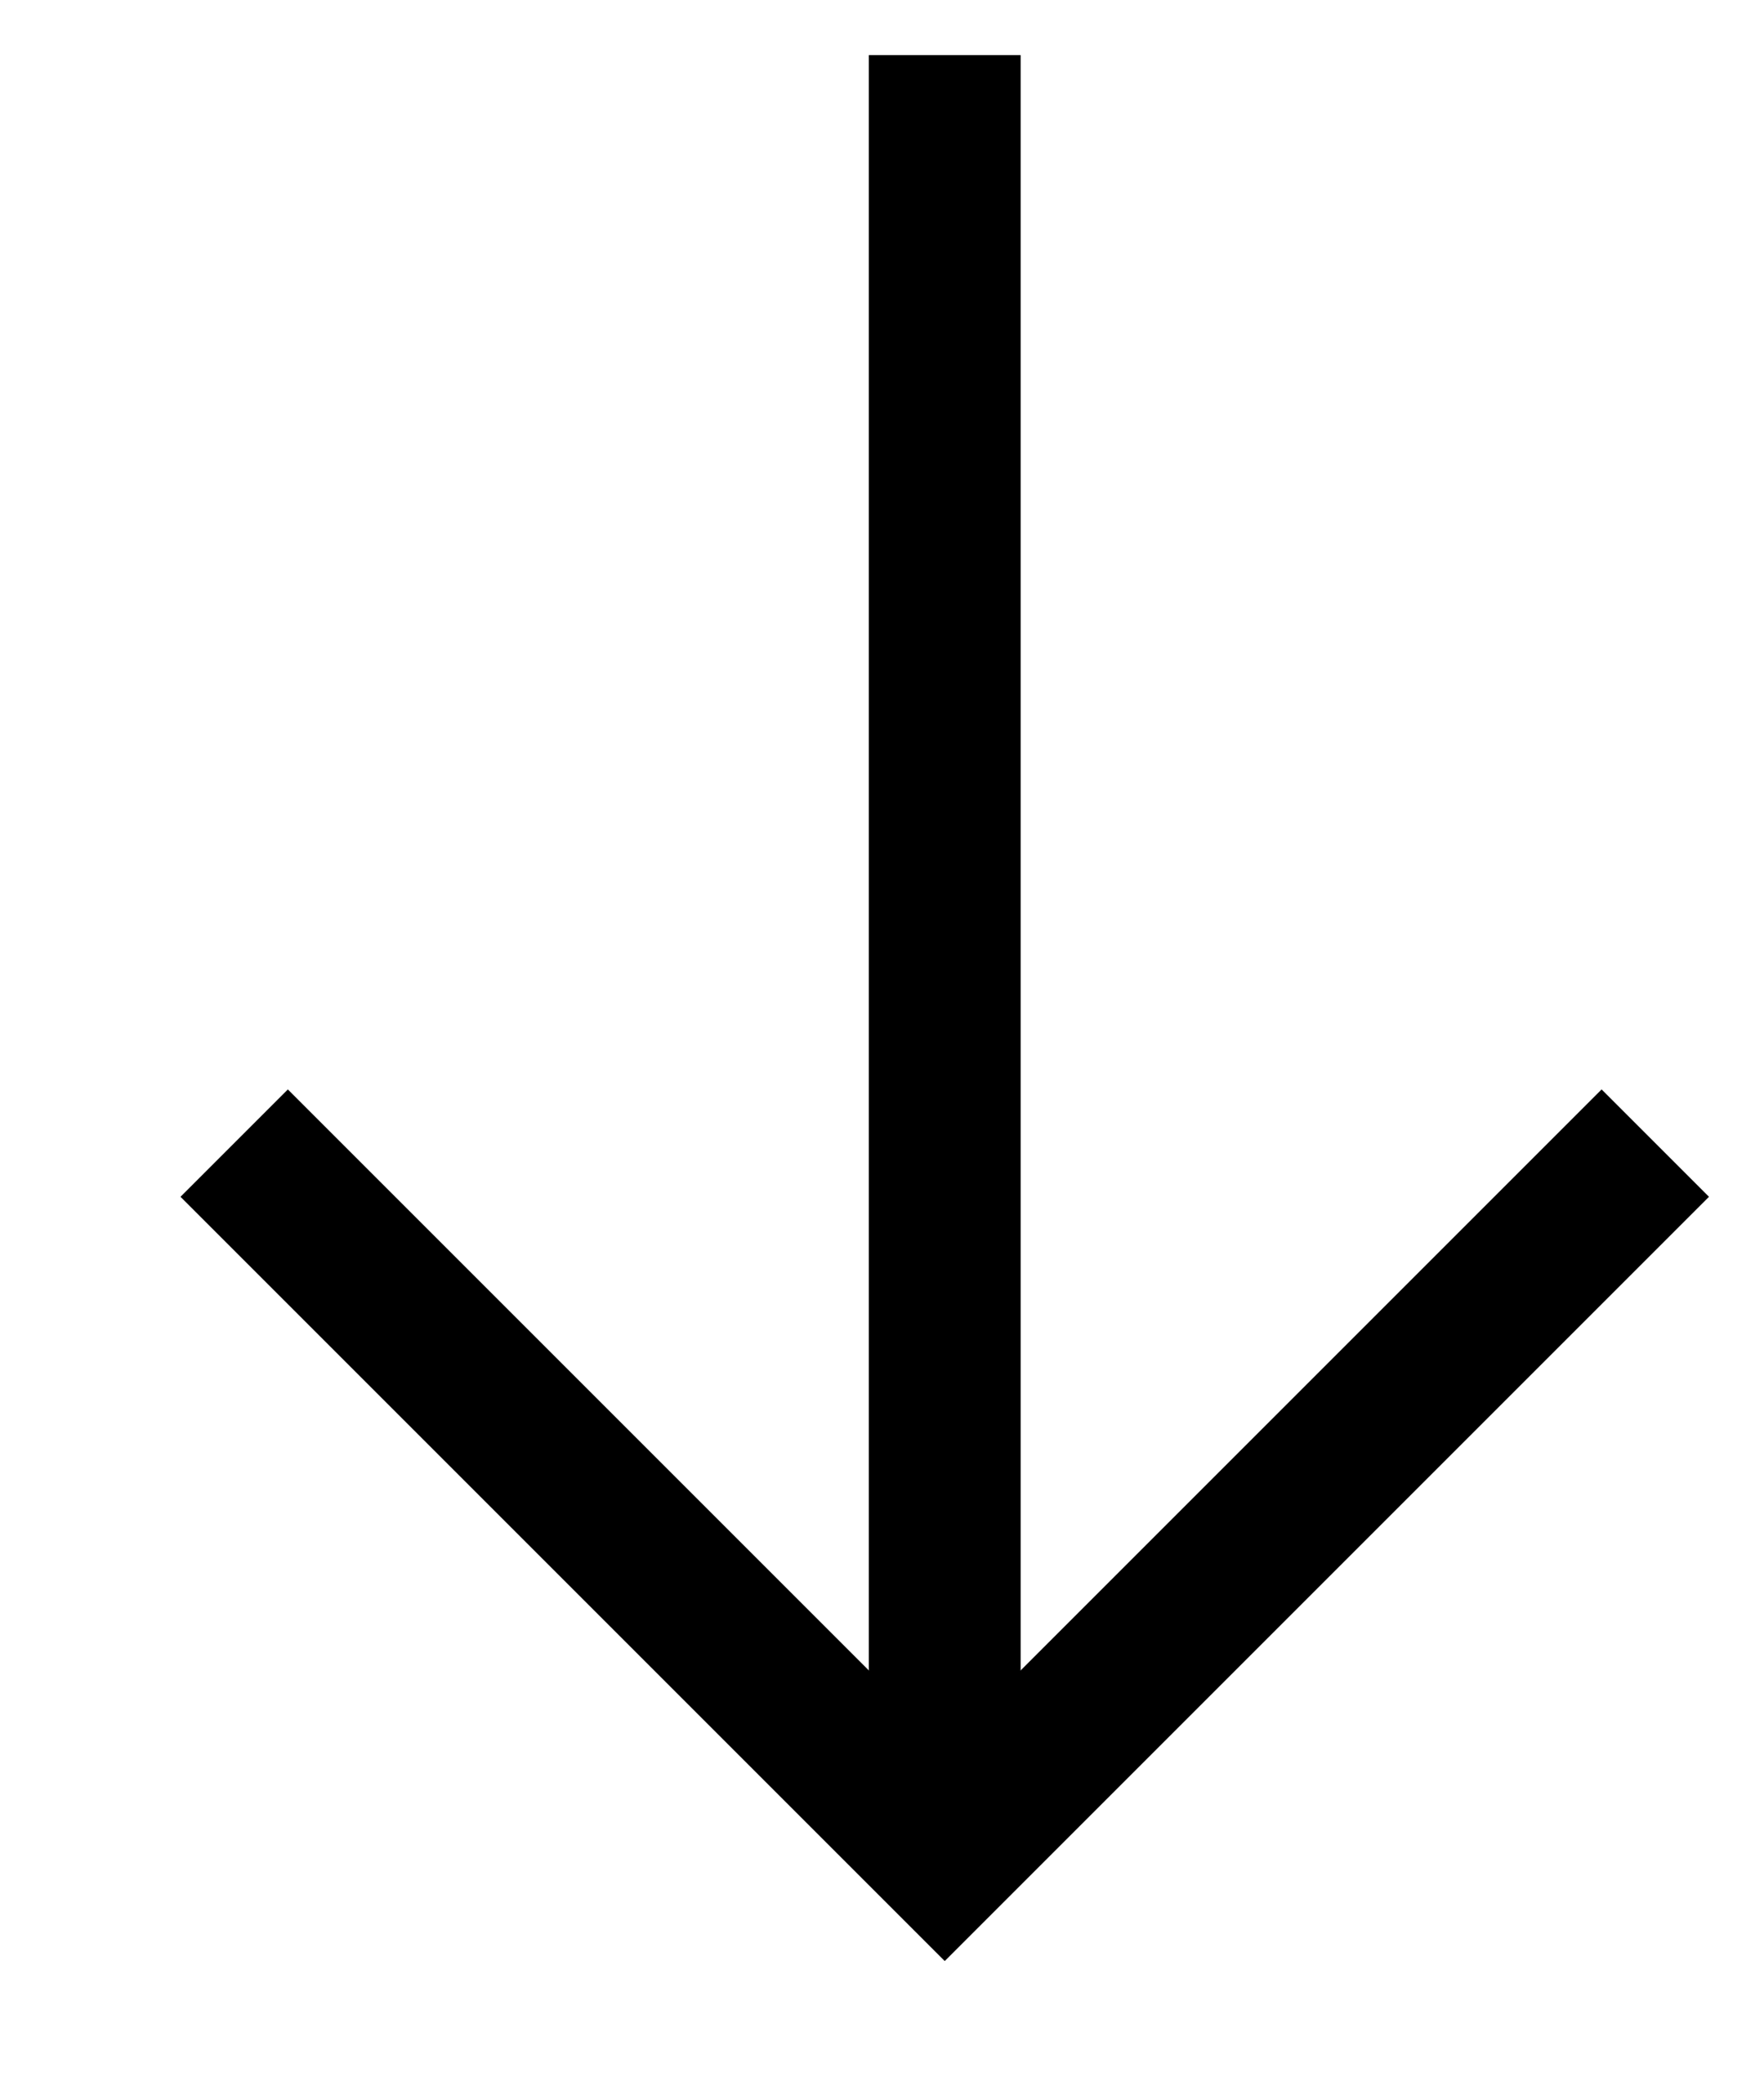
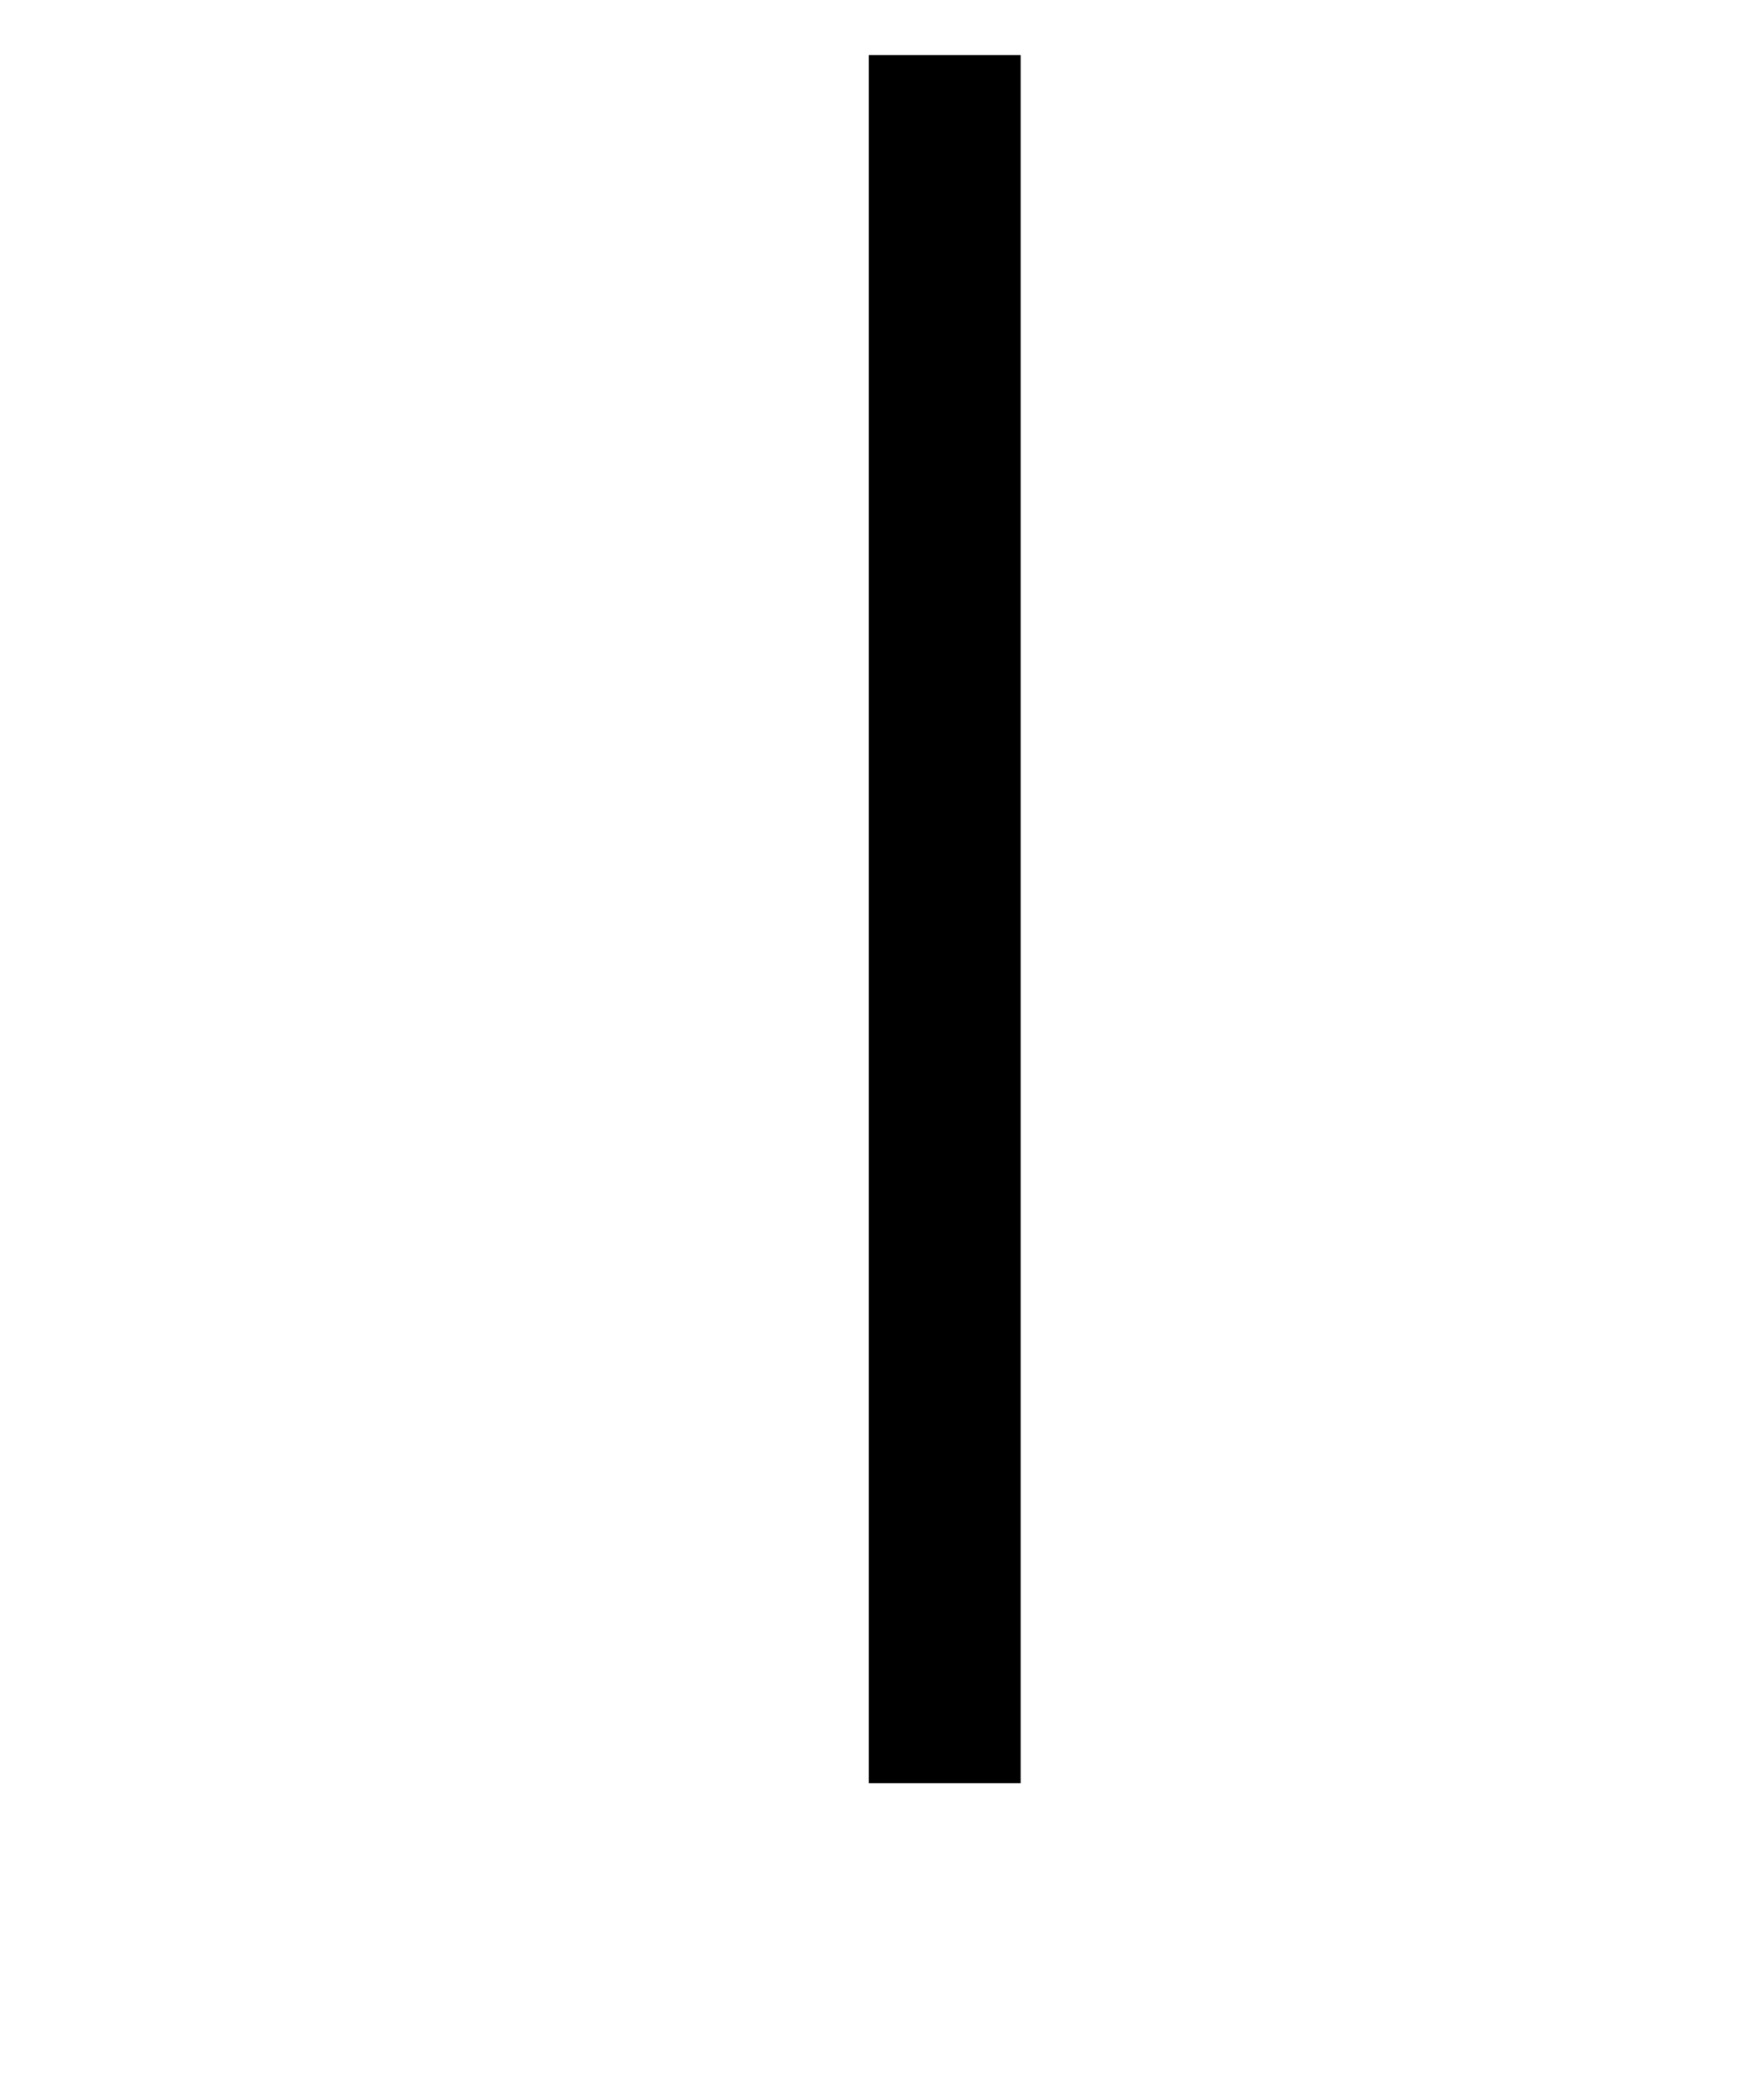
<svg xmlns="http://www.w3.org/2000/svg" fill="none" height="19" viewBox="0 0 16 19" width="16">
  <g stroke="#000" stroke-width="1.377">
    <path d="m8.569.5v15.674" />
-     <path d="m2.124 10.368 6.445 6.445 6.445-6.445" />
  </g>
</svg>